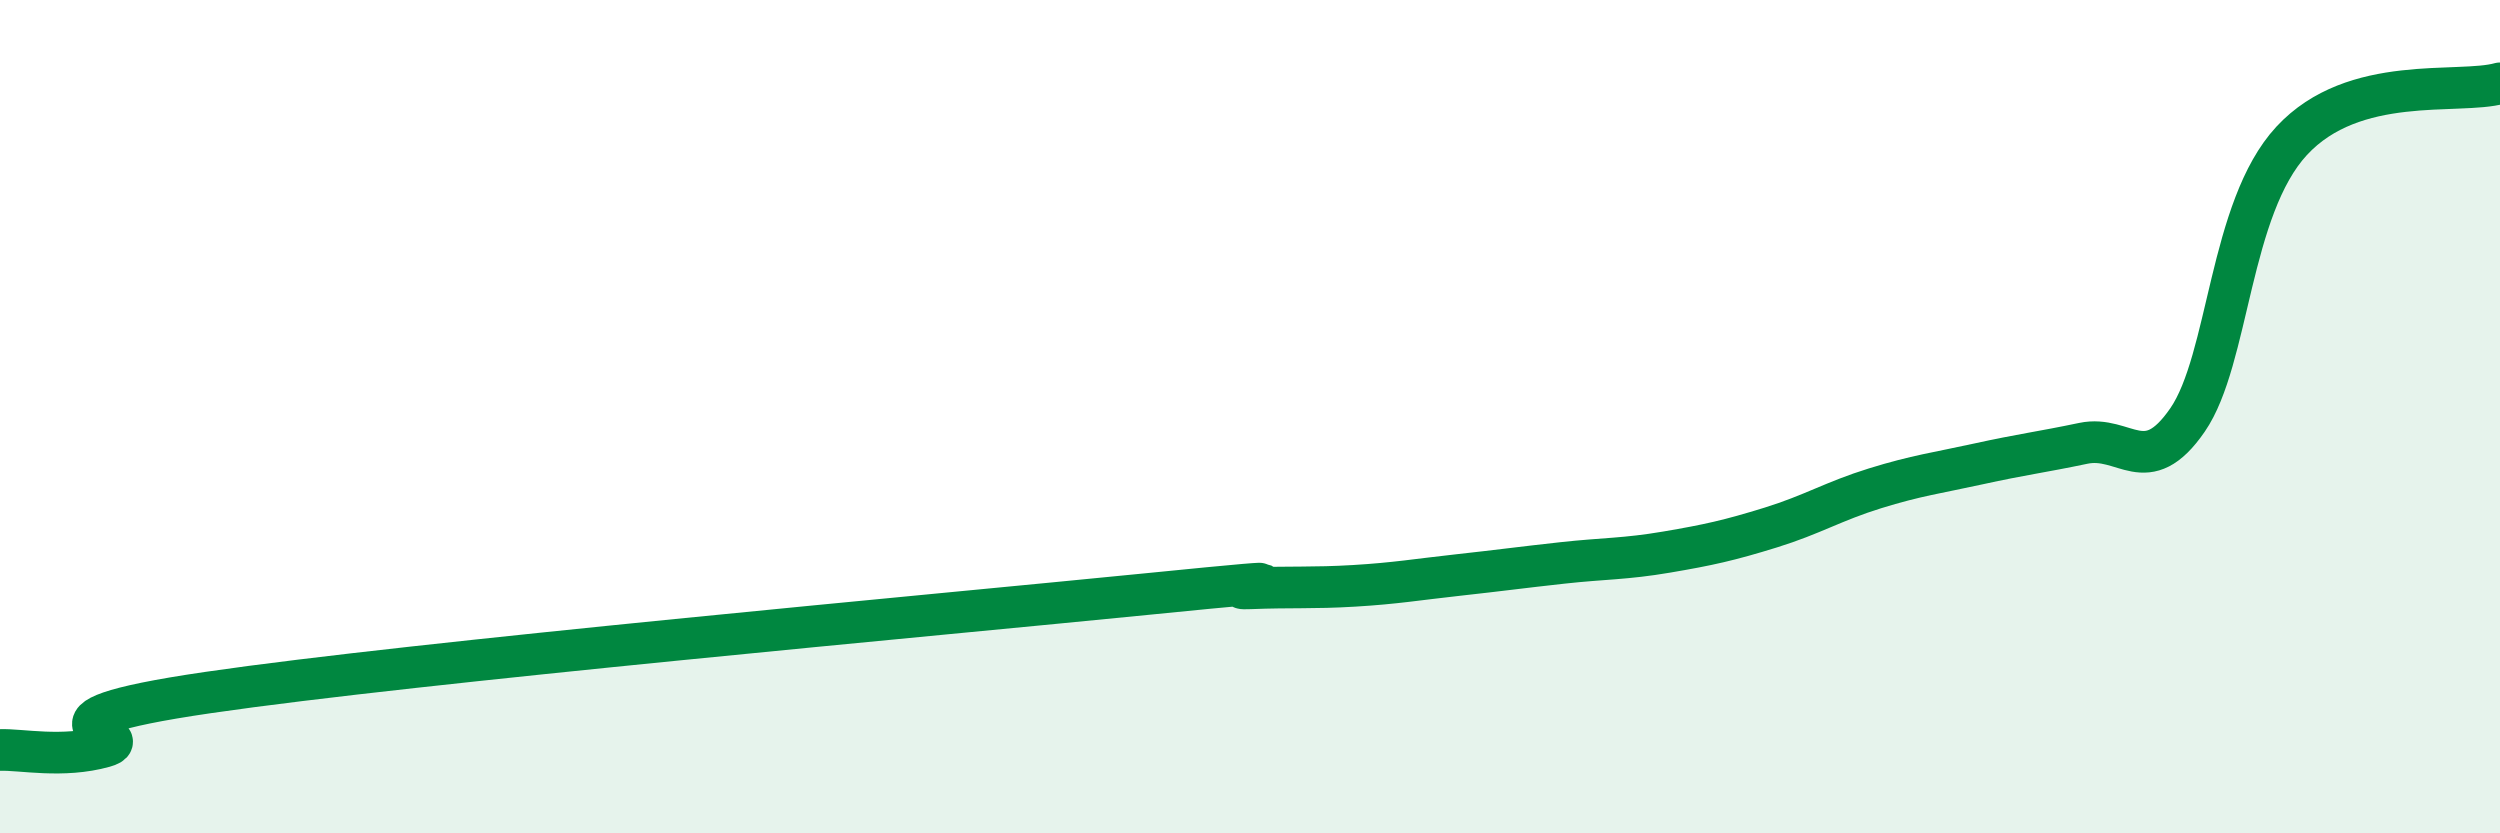
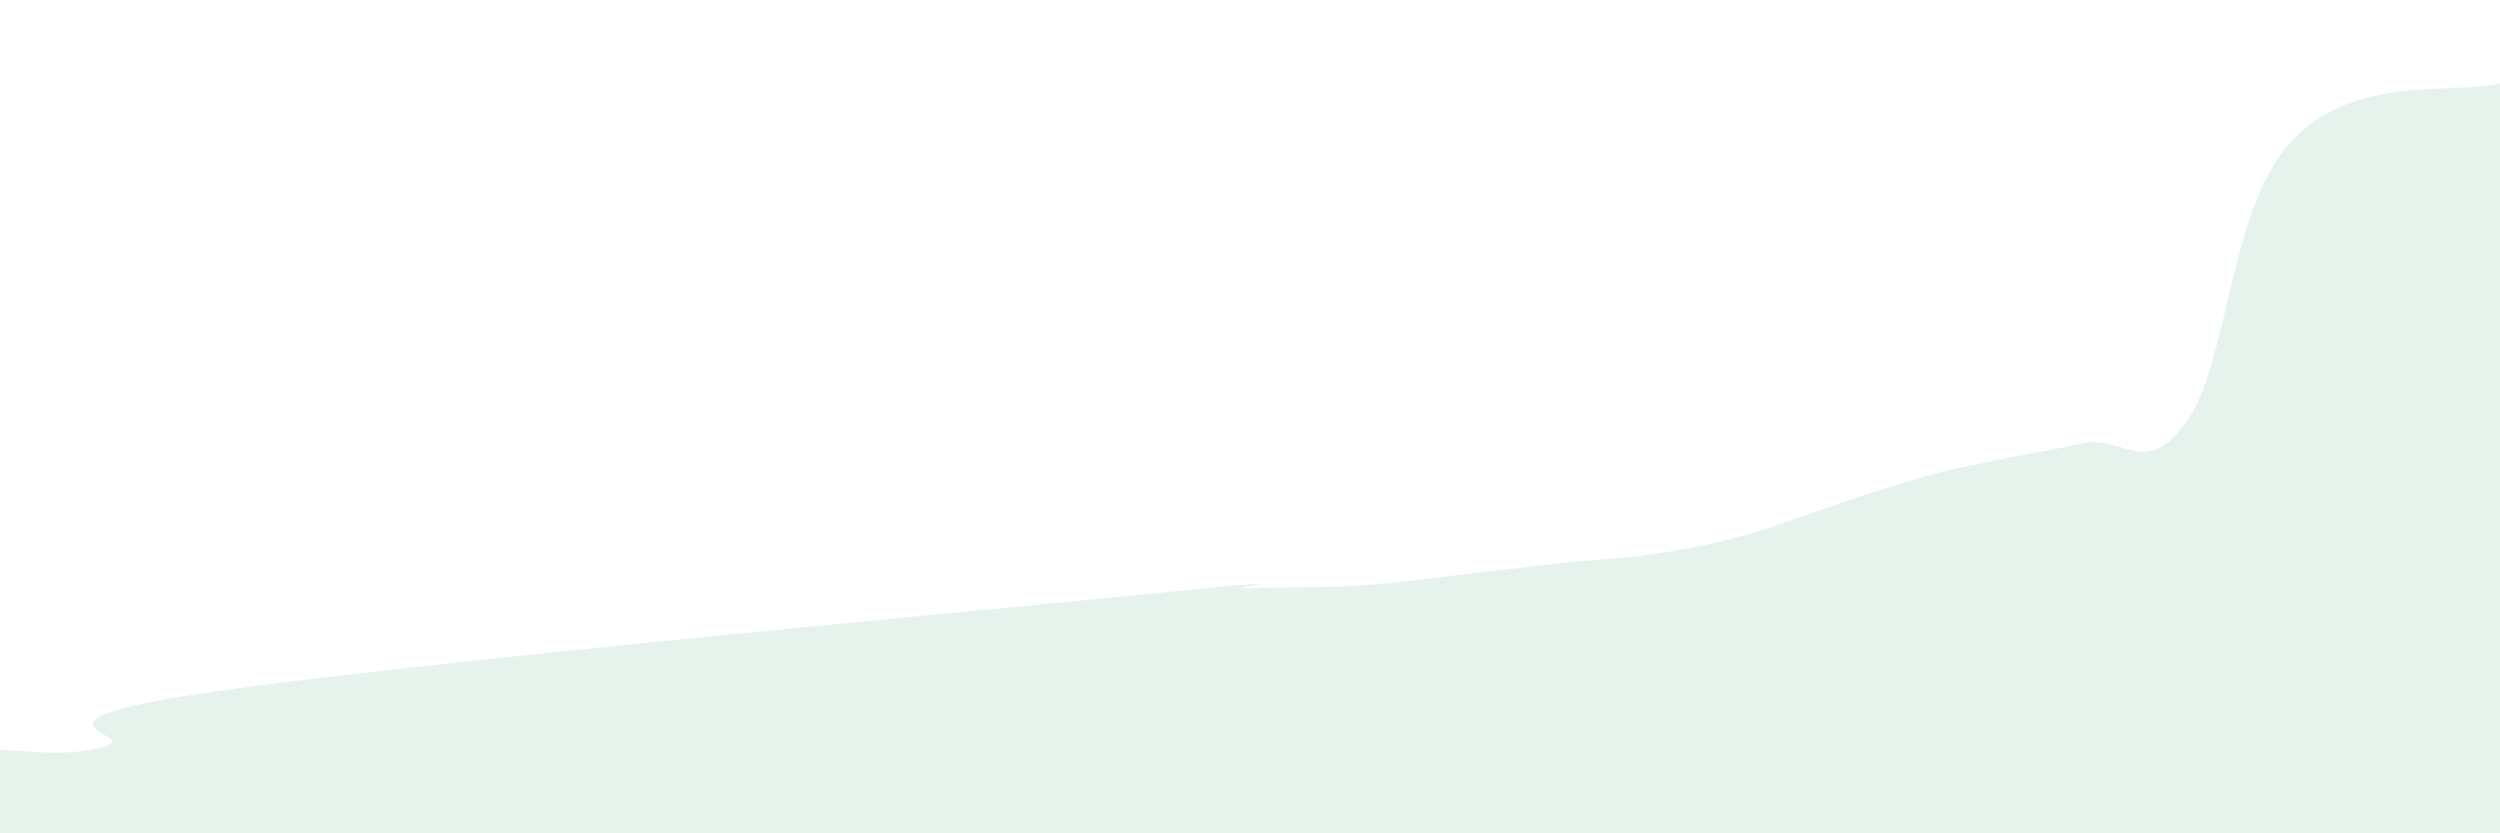
<svg xmlns="http://www.w3.org/2000/svg" width="60" height="20" viewBox="0 0 60 20">
-   <path d="M 0,18 C 0.5,17.98 1.5,18.2 2.5,17.92 C 3.5,17.64 0,17.35 5,16.62 C 10,15.89 22.5,14.76 27.5,14.26 C 32.5,13.76 29,14.16 30,14.12 C 31,14.08 31.5,14.12 32.5,14.06 C 33.5,14 34,13.91 35,13.8 C 36,13.69 36.5,13.62 37.5,13.51 C 38.5,13.4 39,13.42 40,13.25 C 41,13.08 41.5,12.97 42.5,12.66 C 43.5,12.35 44,12.03 45,11.72 C 46,11.41 46.5,11.35 47.5,11.13 C 48.5,10.91 49,10.85 50,10.64 C 51,10.43 51.5,11.53 52.5,10.08 C 53.5,8.63 53.5,5 55,3.38 C 56.5,1.76 59,2.28 60,2L60 20L0 20Z" fill="#008740" opacity="0.1" stroke-linecap="round" stroke-linejoin="round" />
-   <path d="M 0,18 C 0.5,17.98 1.5,18.2 2.5,17.92 C 3.5,17.64 0,17.35 5,16.62 C 10,15.89 22.5,14.76 27.5,14.26 C 32.5,13.76 29,14.16 30,14.12 C 31,14.08 31.5,14.12 32.5,14.06 C 33.5,14 34,13.91 35,13.8 C 36,13.69 36.5,13.62 37.5,13.51 C 38.5,13.4 39,13.42 40,13.25 C 41,13.08 41.5,12.97 42.5,12.66 C 43.5,12.35 44,12.03 45,11.72 C 46,11.41 46.5,11.35 47.5,11.13 C 48.5,10.91 49,10.85 50,10.64 C 51,10.43 51.5,11.53 52.5,10.08 C 53.5,8.63 53.5,5 55,3.38 C 56.5,1.76 59,2.28 60,2" stroke="#008740" stroke-width="1" fill="none" stroke-linecap="round" stroke-linejoin="round" />
+   <path d="M 0,18 C 0.5,17.98 1.5,18.2 2.5,17.92 C 3.5,17.64 0,17.35 5,16.62 C 10,15.89 22.5,14.76 27.5,14.26 C 32.5,13.76 29,14.16 30,14.12 C 31,14.08 31.5,14.12 32.5,14.06 C 33.5,14 34,13.91 35,13.8 C 36,13.69 36.5,13.62 37.5,13.51 C 38.5,13.4 39,13.42 40,13.25 C 41,13.08 41.5,12.97 42.5,12.66 C 46,11.41 46.5,11.35 47.5,11.13 C 48.5,10.91 49,10.85 50,10.64 C 51,10.43 51.5,11.53 52.5,10.08 C 53.5,8.63 53.5,5 55,3.38 C 56.5,1.76 59,2.28 60,2L60 20L0 20Z" fill="#008740" opacity="0.1" stroke-linecap="round" stroke-linejoin="round" />
</svg>